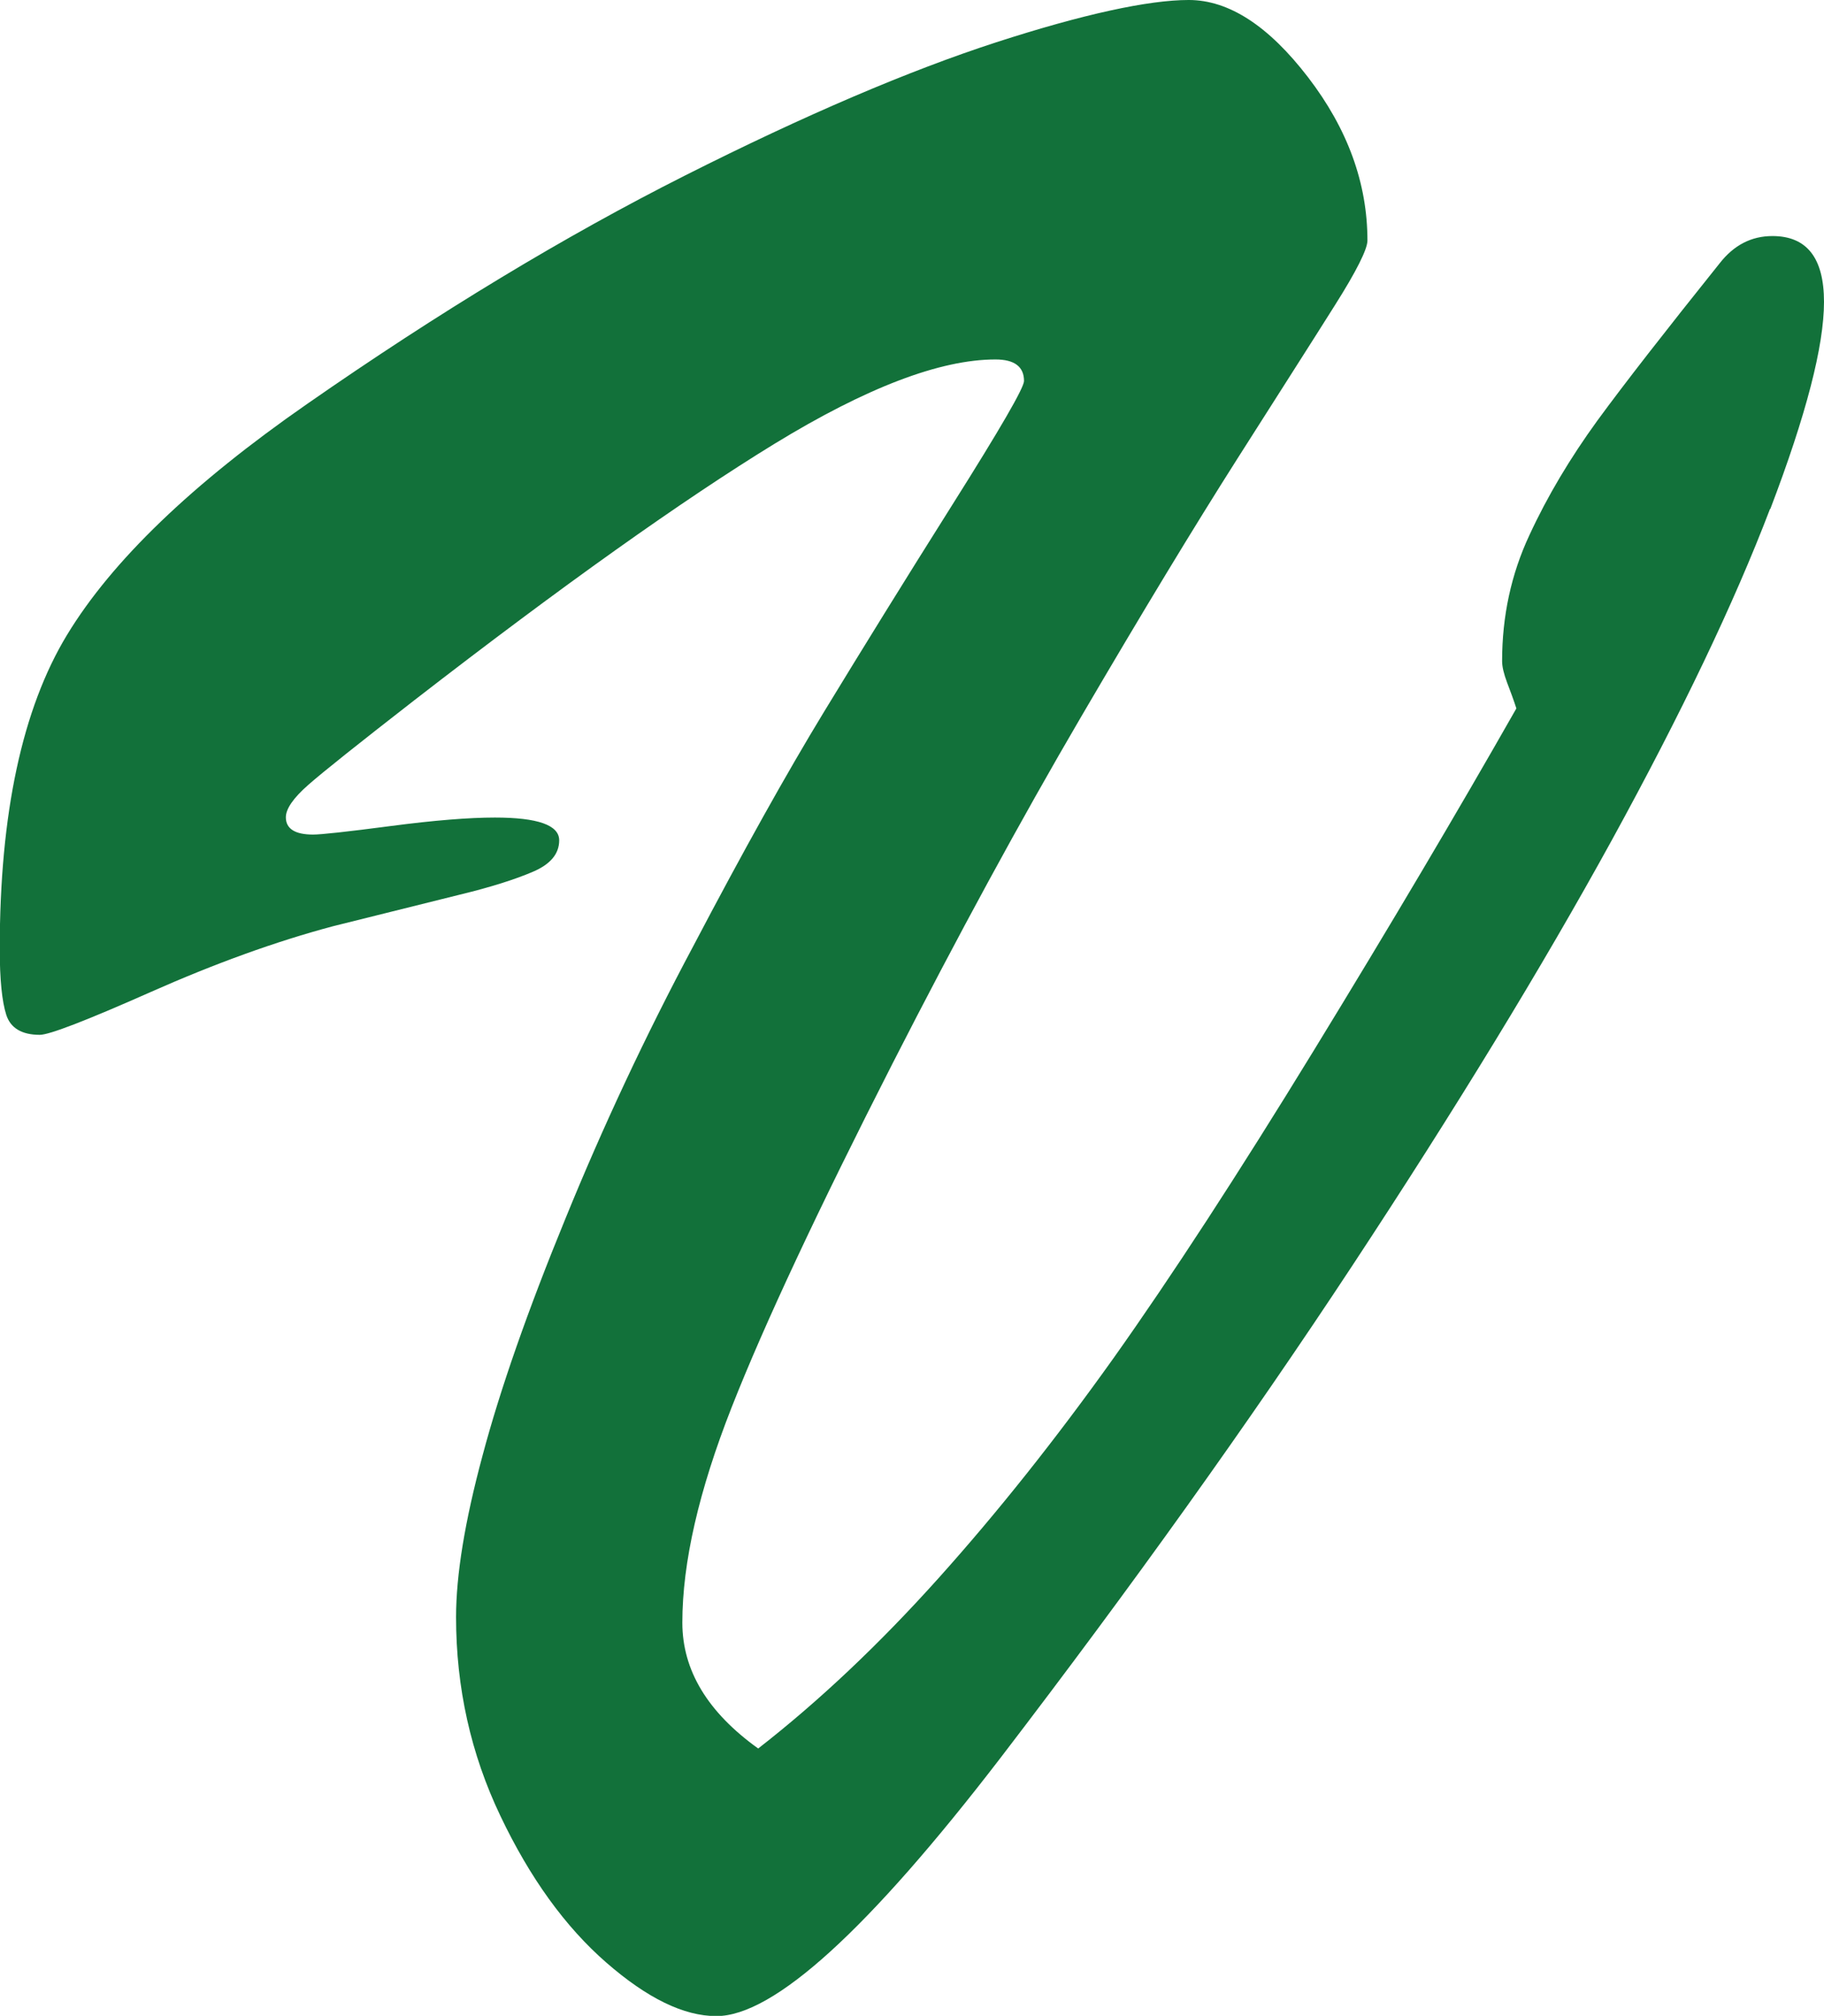
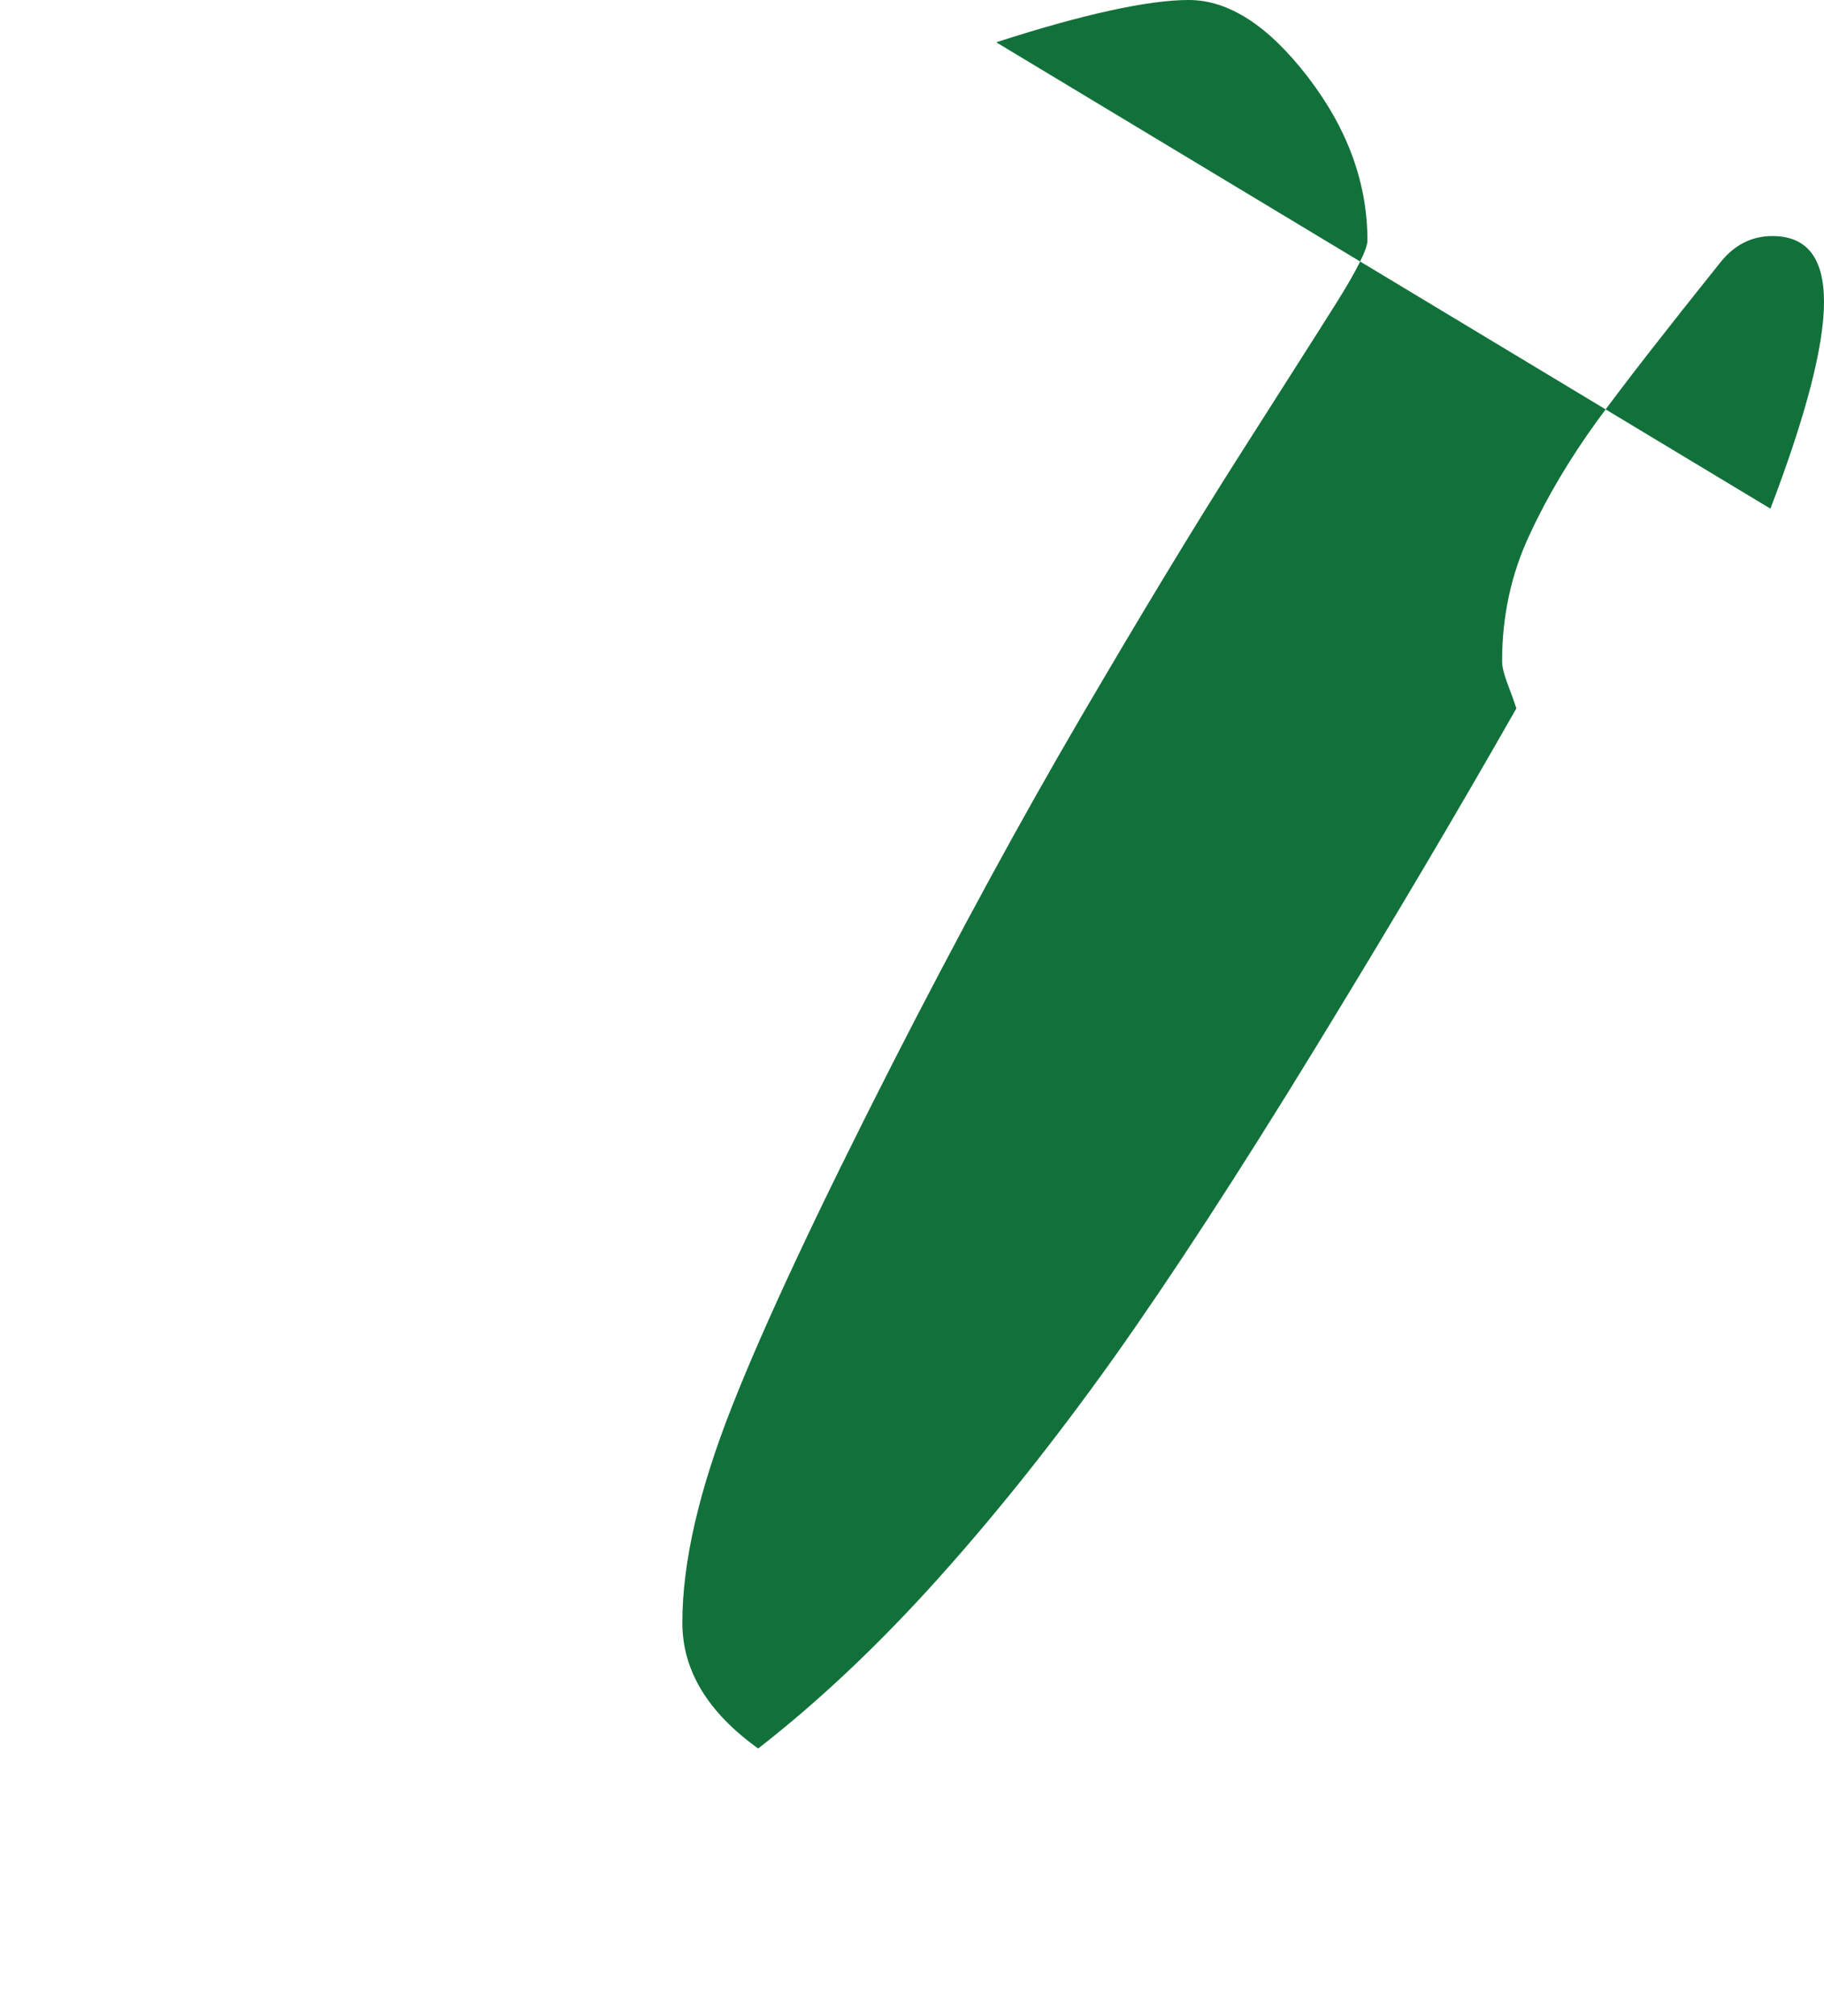
<svg xmlns="http://www.w3.org/2000/svg" version="1.1" width="72.87" height="80.53">
  <svg id="SvgjsSvg1142" viewBox="0 0 72.87 80.53">
    <defs>
      <style>.cls-1{fill:#12713a;}</style>
    </defs>
-     <path class="cls-1" d="M70.73,20.32c1.43-3.75,2.14-6.5,2.14-8.26s-.69-2.63-2.06-2.63c-.84,0-1.54,.36-2.11,1.09-2.17,2.71-3.8,4.8-4.89,6.29-1.08,1.49-1.99,3.01-2.71,4.57-.73,1.56-1.09,3.24-1.09,5.03,0,.23,.07,.51,.2,.86,.13,.34,.26,.69,.37,1.03-2.36,4.15-5.06,8.71-8.09,13.66-3.03,4.95-5.7,9.05-8,12.29-2.31,3.24-4.64,6.17-7,8.8-2.36,2.63-4.76,4.9-7.2,6.8-2.02-1.45-3.03-3.12-3.03-5.03,0-2.4,.66-5.27,1.97-8.6,1.31-3.33,3.46-7.91,6.43-13.74,2.59-5.07,5.1-9.69,7.54-13.86,2.44-4.17,4.52-7.6,6.23-10.29,1.71-2.69,3.01-4.72,3.89-6.12,.88-1.39,1.31-2.26,1.31-2.6,0-2.29-.79-4.46-2.37-6.52s-3.17-3.09-4.77-3.09-4.2,.56-7.69,1.69c-3.48,1.13-7.63,2.9-12.43,5.32-4.8,2.42-9.83,5.46-15.09,9.12-4.61,3.2-7.81,6.28-9.6,9.23-1.79,2.95-2.69,7.14-2.69,12.55,0,1.22,.09,2.1,.26,2.63,.17,.53,.62,.8,1.34,.8,.38,0,1.86-.57,4.43-1.71,2.57-1.14,5-2.02,7.29-2.63,2.13-.53,3.82-.95,5.06-1.26,1.24-.3,2.21-.61,2.91-.91,.71-.3,1.06-.72,1.06-1.26,0-.61-.86-.91-2.57-.91-1.03,0-2.42,.11-4.17,.34-1.75,.23-2.78,.34-3.09,.34-.72,0-1.09-.23-1.09-.69,0-.34,.3-.77,.89-1.29,.59-.52,2.01-1.65,4.26-3.4,5.9-4.57,10.7-7.98,14.37-10.23,3.68-2.25,6.62-3.37,8.83-3.37,.76,0,1.14,.29,1.14,.86,0,.27-.95,1.91-2.86,4.94-1.91,3.03-3.61,5.78-5.12,8.26-1.51,2.48-3.25,5.6-5.23,9.37-1.91,3.58-3.61,7.21-5.11,10.89-1.51,3.68-2.61,6.83-3.31,9.46-.71,2.63-1.06,4.78-1.06,6.46,0,2.82,.59,5.47,1.77,7.94,1.18,2.48,2.59,4.43,4.23,5.86,1.64,1.43,3.1,2.14,4.4,2.14,2.29,0,6.08-3.45,11.37-10.34,5.22-6.82,9.9-13.36,14.03-19.63,4.13-6.27,7.59-11.94,10.37-17,2.78-5.07,4.89-9.48,6.32-13.23Z" />
+     <path class="cls-1" d="M70.73,20.32c1.43-3.75,2.14-6.5,2.14-8.26s-.69-2.63-2.06-2.63c-.84,0-1.54,.36-2.11,1.09-2.17,2.71-3.8,4.8-4.89,6.29-1.08,1.49-1.99,3.01-2.71,4.57-.73,1.56-1.09,3.24-1.09,5.03,0,.23,.07,.51,.2,.86,.13,.34,.26,.69,.37,1.03-2.36,4.15-5.06,8.71-8.09,13.66-3.03,4.95-5.7,9.05-8,12.29-2.31,3.24-4.64,6.17-7,8.8-2.36,2.63-4.76,4.9-7.2,6.8-2.02-1.45-3.03-3.12-3.03-5.03,0-2.4,.66-5.27,1.97-8.6,1.31-3.33,3.46-7.91,6.43-13.74,2.59-5.07,5.1-9.69,7.54-13.86,2.44-4.17,4.52-7.6,6.23-10.29,1.71-2.69,3.01-4.72,3.89-6.12,.88-1.39,1.31-2.26,1.31-2.6,0-2.29-.79-4.46-2.37-6.52s-3.17-3.09-4.77-3.09-4.2,.56-7.69,1.69Z" />
  </svg>
  <style>@media (prefers-color-scheme: light) { :root { filter: none; } }
@media (prefers-color-scheme: dark) { :root { filter: none; } }
</style>
</svg>